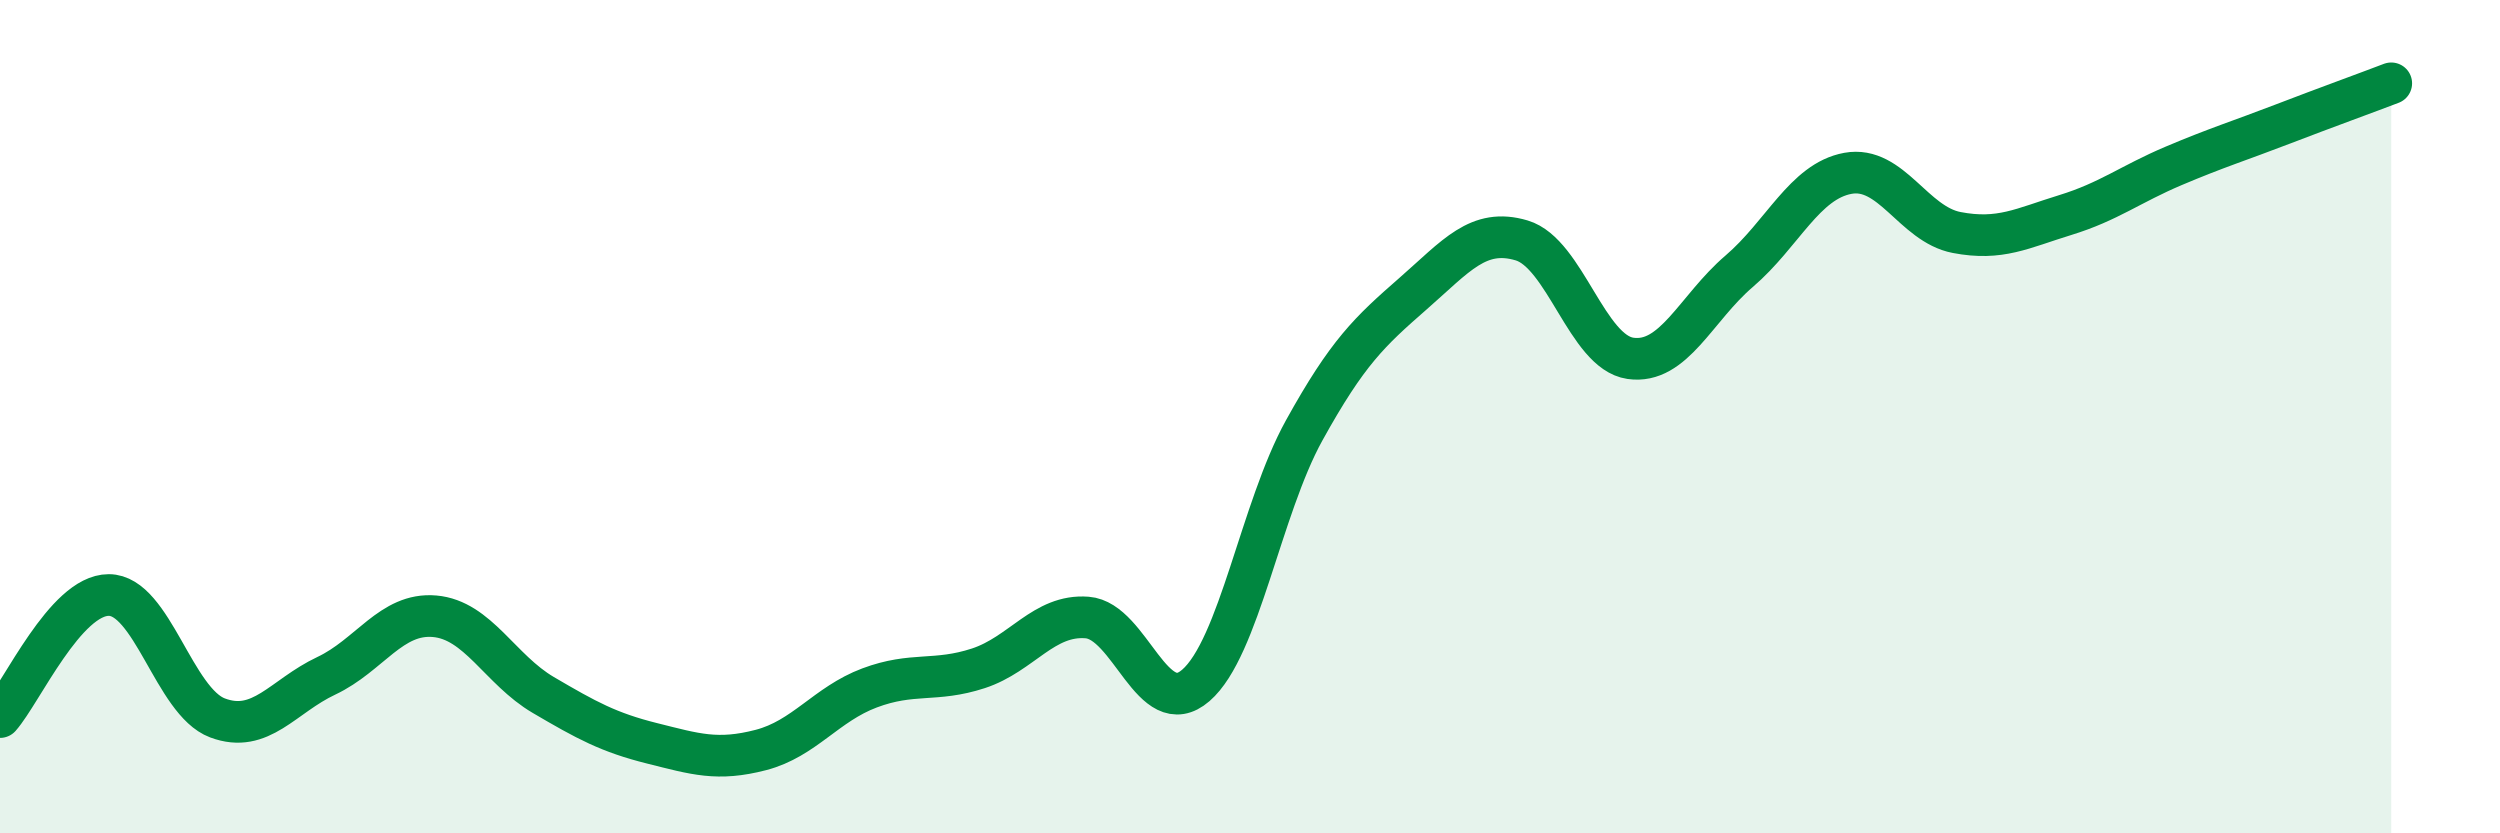
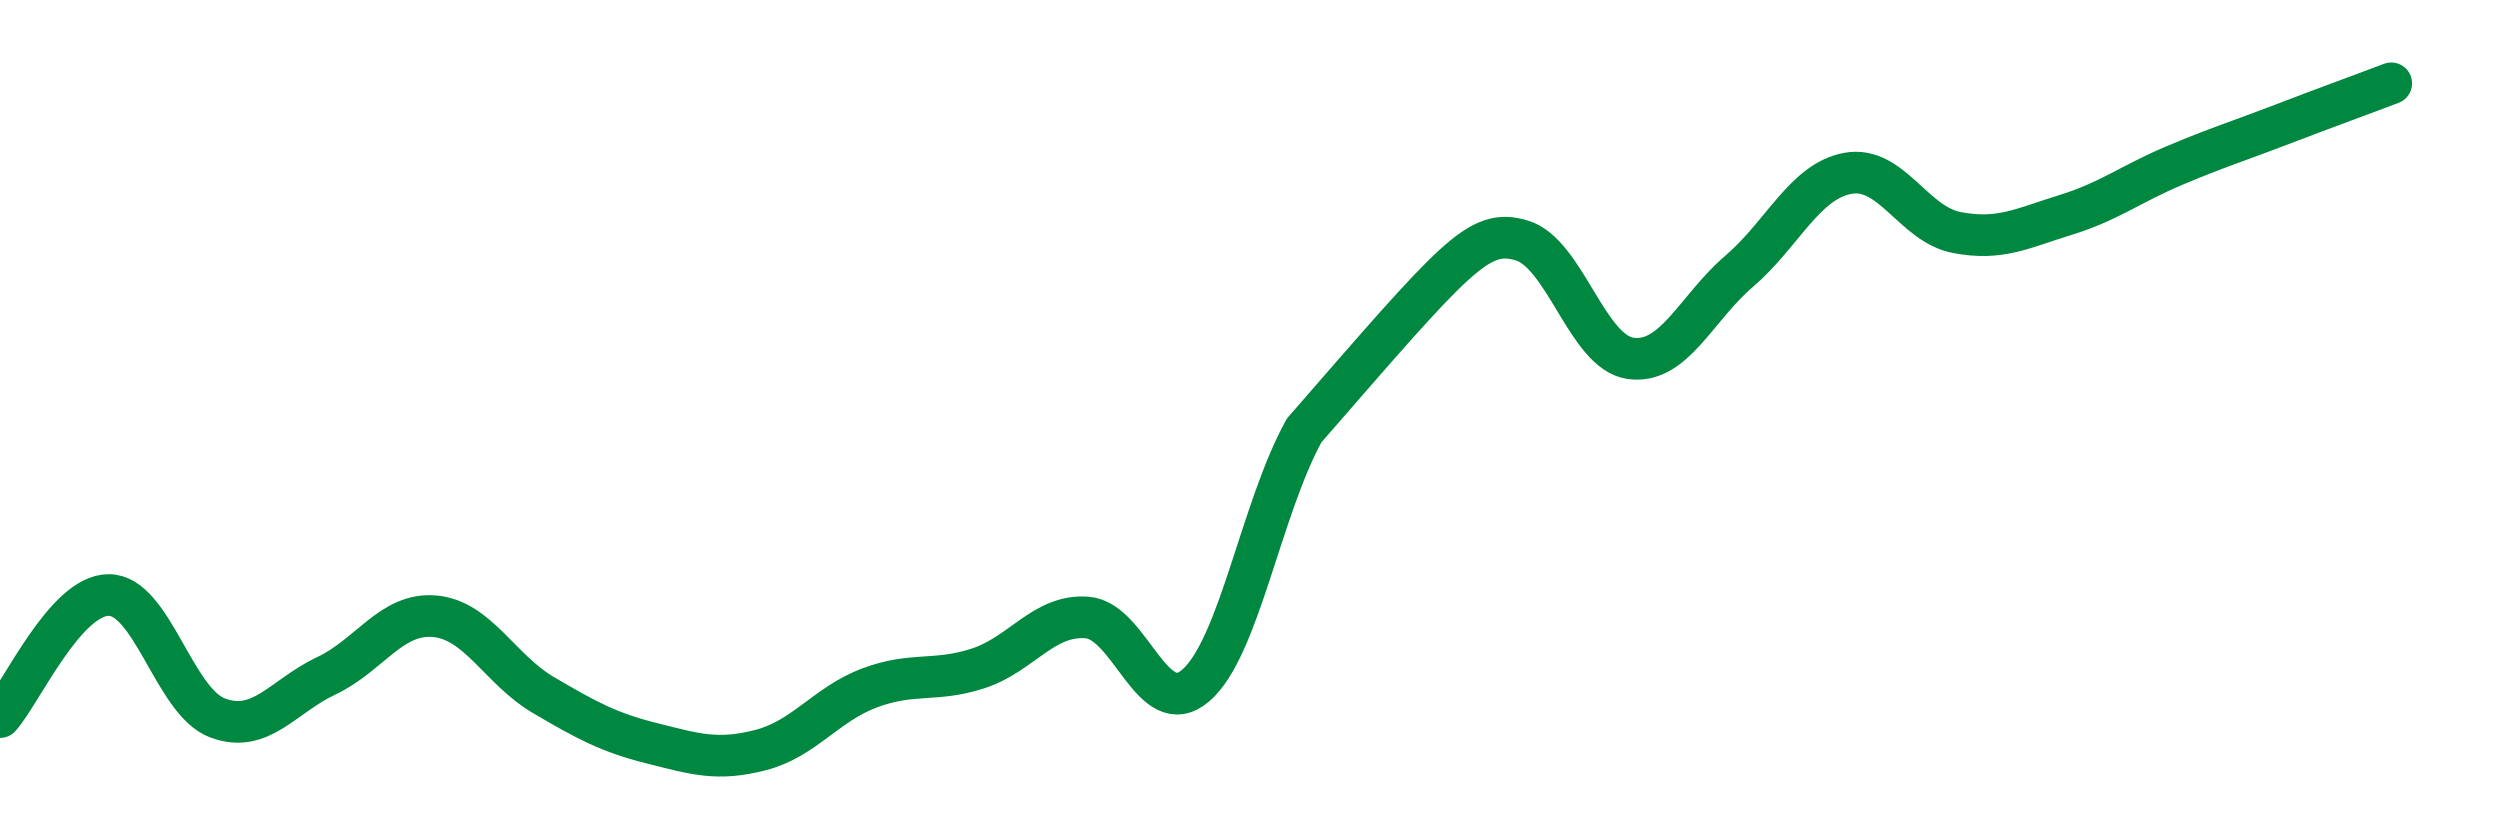
<svg xmlns="http://www.w3.org/2000/svg" width="60" height="20" viewBox="0 0 60 20">
-   <path d="M 0,17.21 C 0.52,16.62 1.57,14.28 2.61,14.28 C 3.65,14.28 4.18,16.84 5.22,17.23 C 6.26,17.62 6.79,16.71 7.83,16.22 C 8.87,15.73 9.39,14.7 10.43,14.79 C 11.47,14.88 12,16.07 13.04,16.68 C 14.08,17.29 14.61,17.58 15.65,17.84 C 16.69,18.1 17.22,18.27 18.26,18 C 19.3,17.73 19.83,16.9 20.87,16.51 C 21.91,16.12 22.44,16.38 23.48,16.04 C 24.52,15.7 25.05,14.74 26.09,14.82 C 27.13,14.9 27.66,17.35 28.7,16.45 C 29.74,15.55 30.26,12.21 31.3,10.33 C 32.34,8.45 32.87,7.96 33.91,7.05 C 34.95,6.14 35.48,5.46 36.52,5.77 C 37.56,6.08 38.09,8.45 39.13,8.6 C 40.17,8.75 40.7,7.4 41.74,6.51 C 42.78,5.62 43.31,4.35 44.35,4.16 C 45.39,3.97 45.92,5.38 46.96,5.58 C 48,5.78 48.53,5.48 49.57,5.16 C 50.61,4.84 51.13,4.42 52.17,3.98 C 53.21,3.54 53.74,3.38 54.78,2.98 C 55.82,2.58 56.87,2.2 57.39,2L57.39 20L0 20Z" fill="#008740" opacity="0.1" stroke-linecap="round" stroke-linejoin="round" />
-   <path d="M 0,17.21 C 0.52,16.62 1.57,14.28 2.61,14.28 C 3.65,14.28 4.18,16.84 5.22,17.23 C 6.26,17.62 6.79,16.71 7.83,16.22 C 8.87,15.73 9.39,14.7 10.43,14.79 C 11.47,14.88 12,16.07 13.04,16.68 C 14.08,17.29 14.61,17.58 15.65,17.84 C 16.69,18.1 17.22,18.27 18.26,18 C 19.3,17.73 19.83,16.9 20.87,16.51 C 21.91,16.12 22.44,16.38 23.48,16.04 C 24.52,15.7 25.05,14.74 26.09,14.82 C 27.13,14.9 27.66,17.35 28.7,16.45 C 29.74,15.55 30.26,12.21 31.3,10.33 C 32.34,8.45 32.87,7.96 33.91,7.05 C 34.95,6.14 35.48,5.46 36.52,5.77 C 37.56,6.08 38.09,8.45 39.13,8.6 C 40.17,8.75 40.7,7.4 41.74,6.51 C 42.78,5.62 43.31,4.35 44.35,4.16 C 45.39,3.97 45.92,5.38 46.96,5.58 C 48,5.78 48.53,5.48 49.57,5.16 C 50.61,4.84 51.13,4.42 52.17,3.98 C 53.21,3.54 53.74,3.38 54.78,2.98 C 55.82,2.58 56.87,2.2 57.39,2" stroke="#008740" stroke-width="1" fill="none" stroke-linecap="round" stroke-linejoin="round" />
+   <path d="M 0,17.21 C 0.52,16.62 1.57,14.28 2.61,14.28 C 3.65,14.28 4.18,16.84 5.22,17.23 C 6.26,17.62 6.79,16.71 7.83,16.22 C 8.87,15.73 9.39,14.7 10.43,14.79 C 11.47,14.88 12,16.07 13.04,16.68 C 14.08,17.29 14.61,17.58 15.65,17.84 C 16.69,18.1 17.22,18.27 18.26,18 C 19.3,17.73 19.83,16.9 20.87,16.51 C 21.91,16.12 22.44,16.38 23.48,16.04 C 24.52,15.7 25.05,14.74 26.09,14.82 C 27.13,14.9 27.66,17.35 28.7,16.45 C 29.74,15.55 30.26,12.21 31.3,10.33 C 34.95,6.14 35.48,5.46 36.52,5.77 C 37.56,6.08 38.09,8.45 39.13,8.6 C 40.17,8.75 40.7,7.4 41.74,6.51 C 42.78,5.62 43.31,4.35 44.35,4.16 C 45.39,3.97 45.92,5.38 46.96,5.58 C 48,5.78 48.53,5.48 49.57,5.16 C 50.61,4.84 51.13,4.42 52.17,3.98 C 53.21,3.54 53.74,3.38 54.78,2.98 C 55.82,2.58 56.87,2.2 57.39,2" stroke="#008740" stroke-width="1" fill="none" stroke-linecap="round" stroke-linejoin="round" />
</svg>